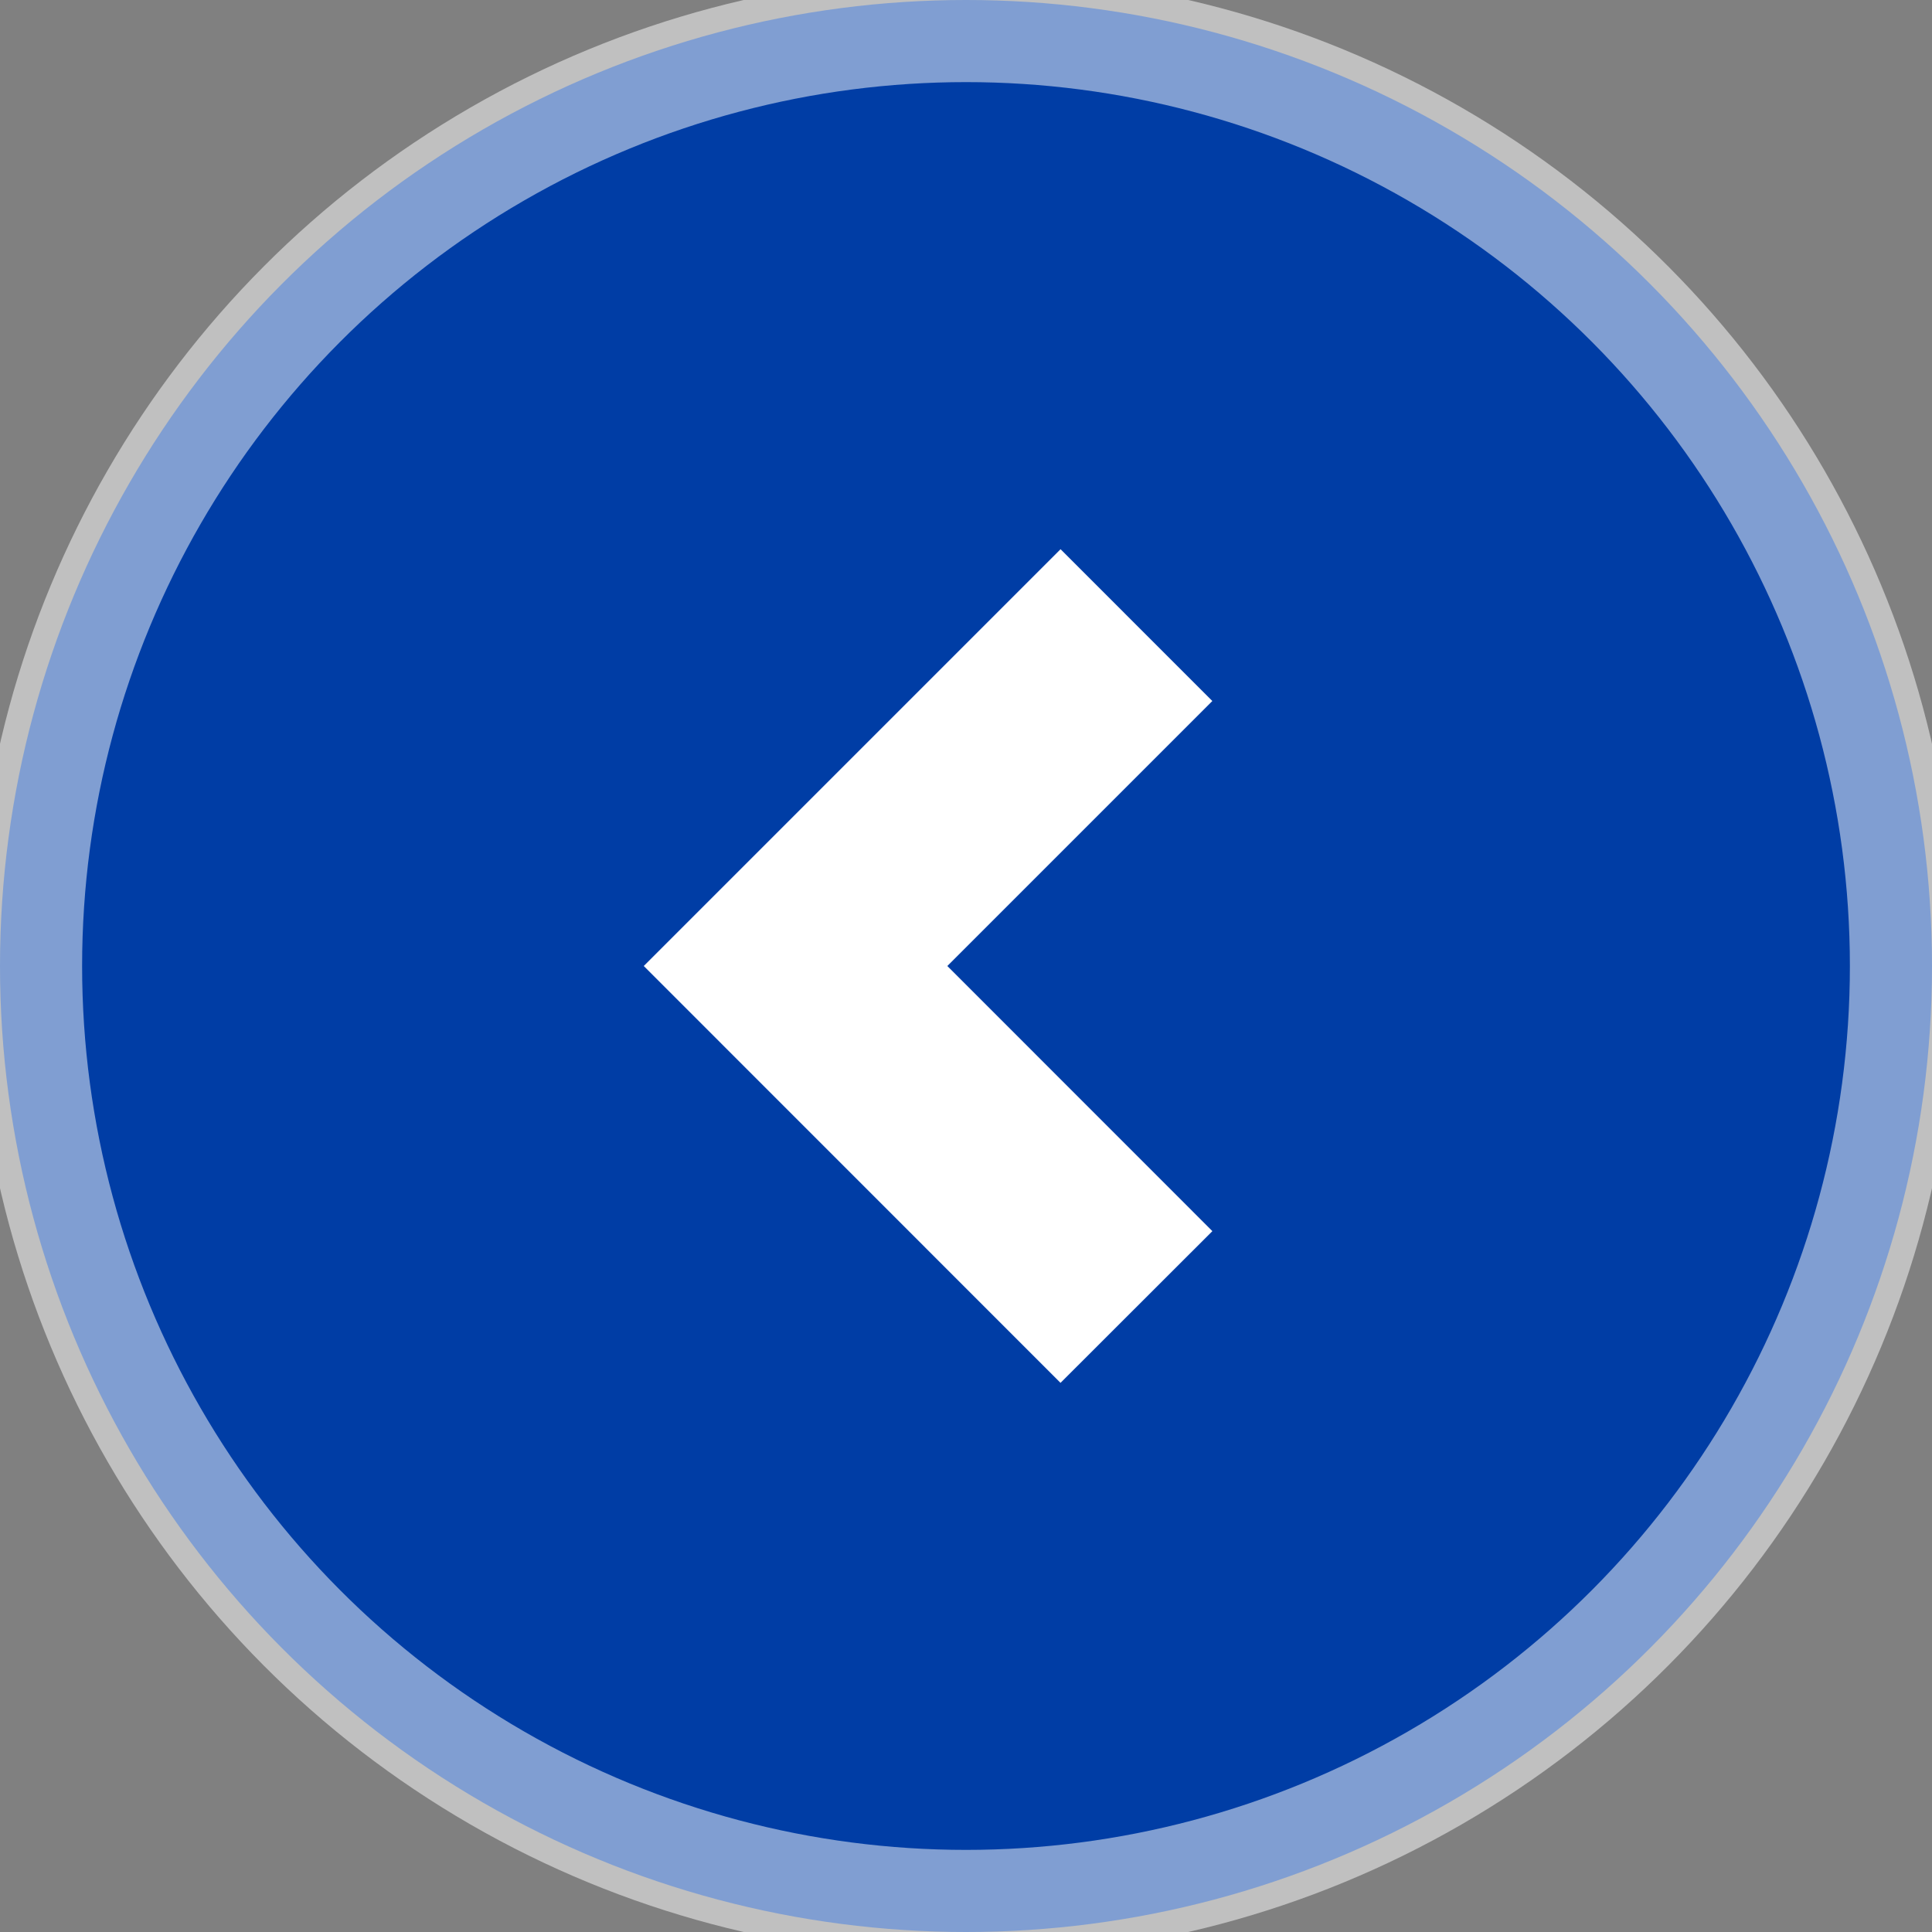
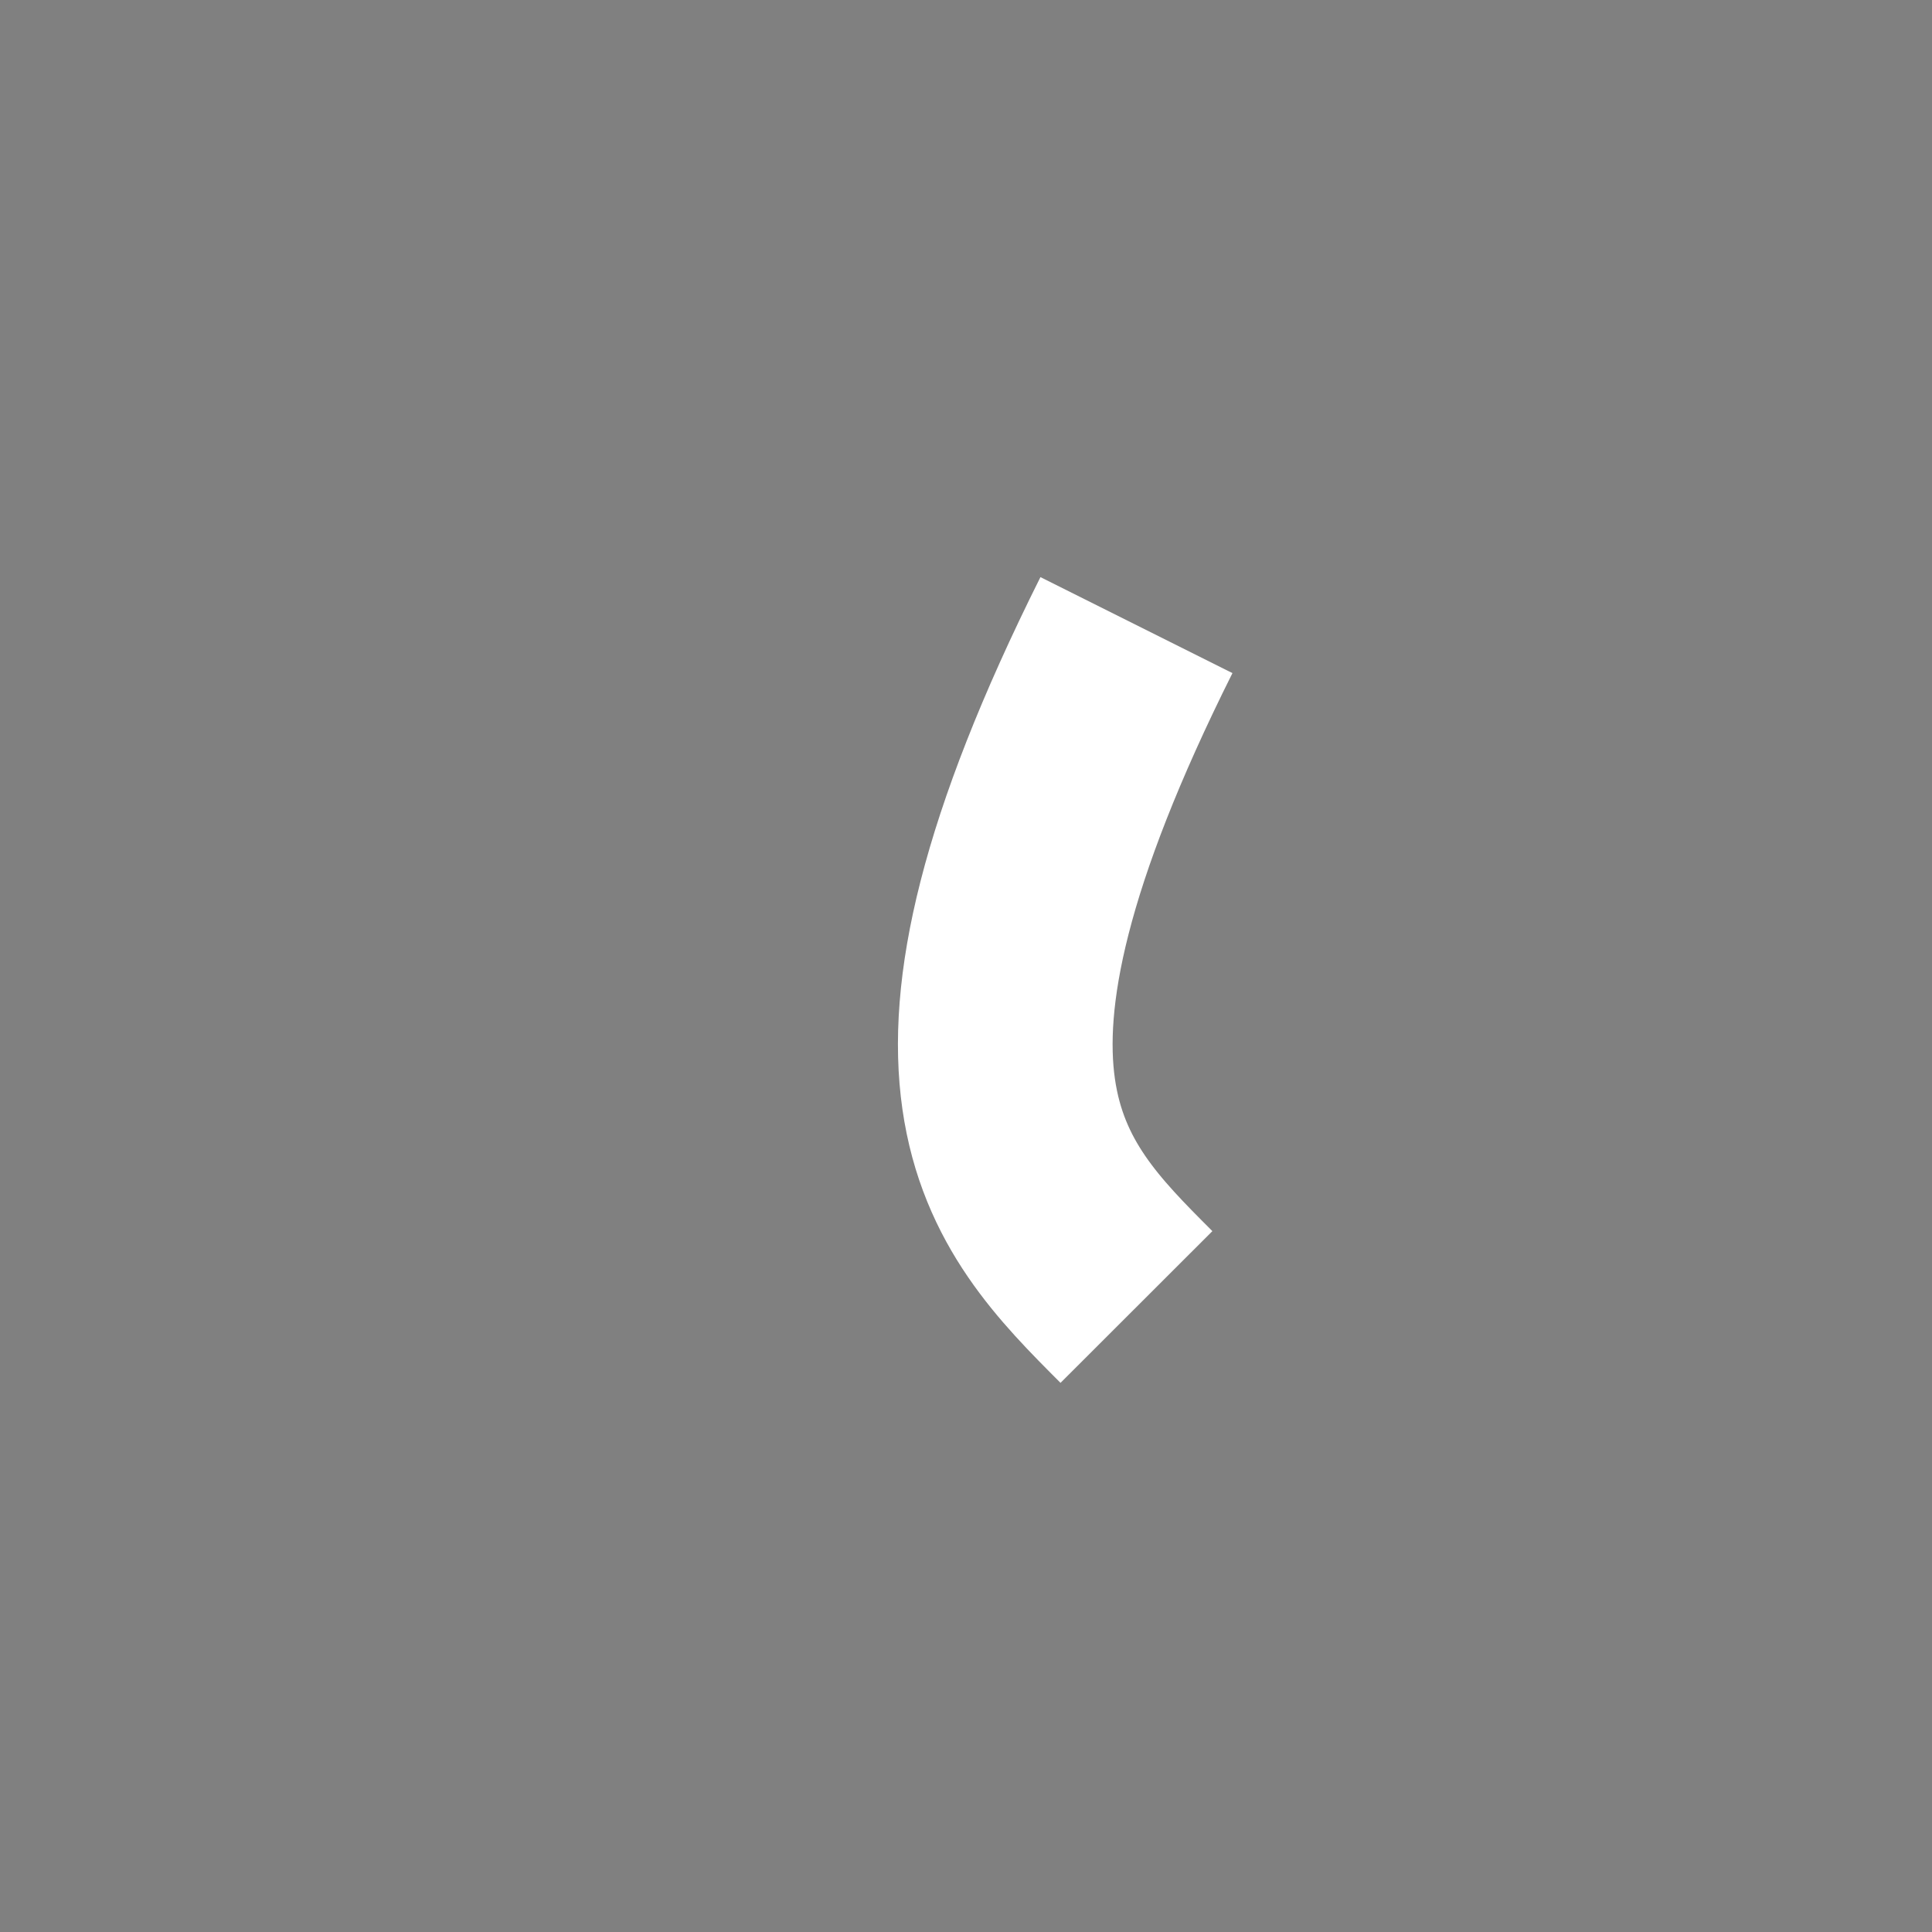
<svg xmlns="http://www.w3.org/2000/svg" viewBox="0 0 18.00 18.00" data-guides="{&quot;vertical&quot;:[],&quot;horizontal&quot;:[]}">
  <rect x="0" y="0" width="18.00" height="18.00" fill="#808080" stroke="none" />
  <defs />
-   <ellipse fill="#003da5" cx="9" cy="9" r="17" id="tSvg103187f2e00" title="Ellipse 1" fill-opacity="1" stroke="none" stroke-opacity="1" rx="9" ry="9" style="transform: rotate(0deg); transform-origin: 9px 9px;" />
-   <ellipse stroke-opacity="0.5" stroke="white" cx="9" cy="9" r="16.5" id="tSvgd4436ff892" title="Ellipse 2" fill="none" fill-opacity="1" rx="8.735" ry="8.735" style="transform: rotate(0deg); transform-origin: 9px 9px;" />
-   <path fill="none" stroke="#ffffff" fill-opacity="1" stroke-width="2" stroke-opacity="1" id="tSvg1636235c5dc" title="Path 1" d="M10.588 5.824C9.53 6.882 8.471 7.941 7.412 9C8.471 10.059 9.53 11.118 10.588 12.177" />
+   <path fill="none" stroke="#ffffff" fill-opacity="1" stroke-width="2" stroke-opacity="1" id="tSvg1636235c5dc" title="Path 1" d="M10.588 5.824C8.471 10.059 9.53 11.118 10.588 12.177" />
</svg>